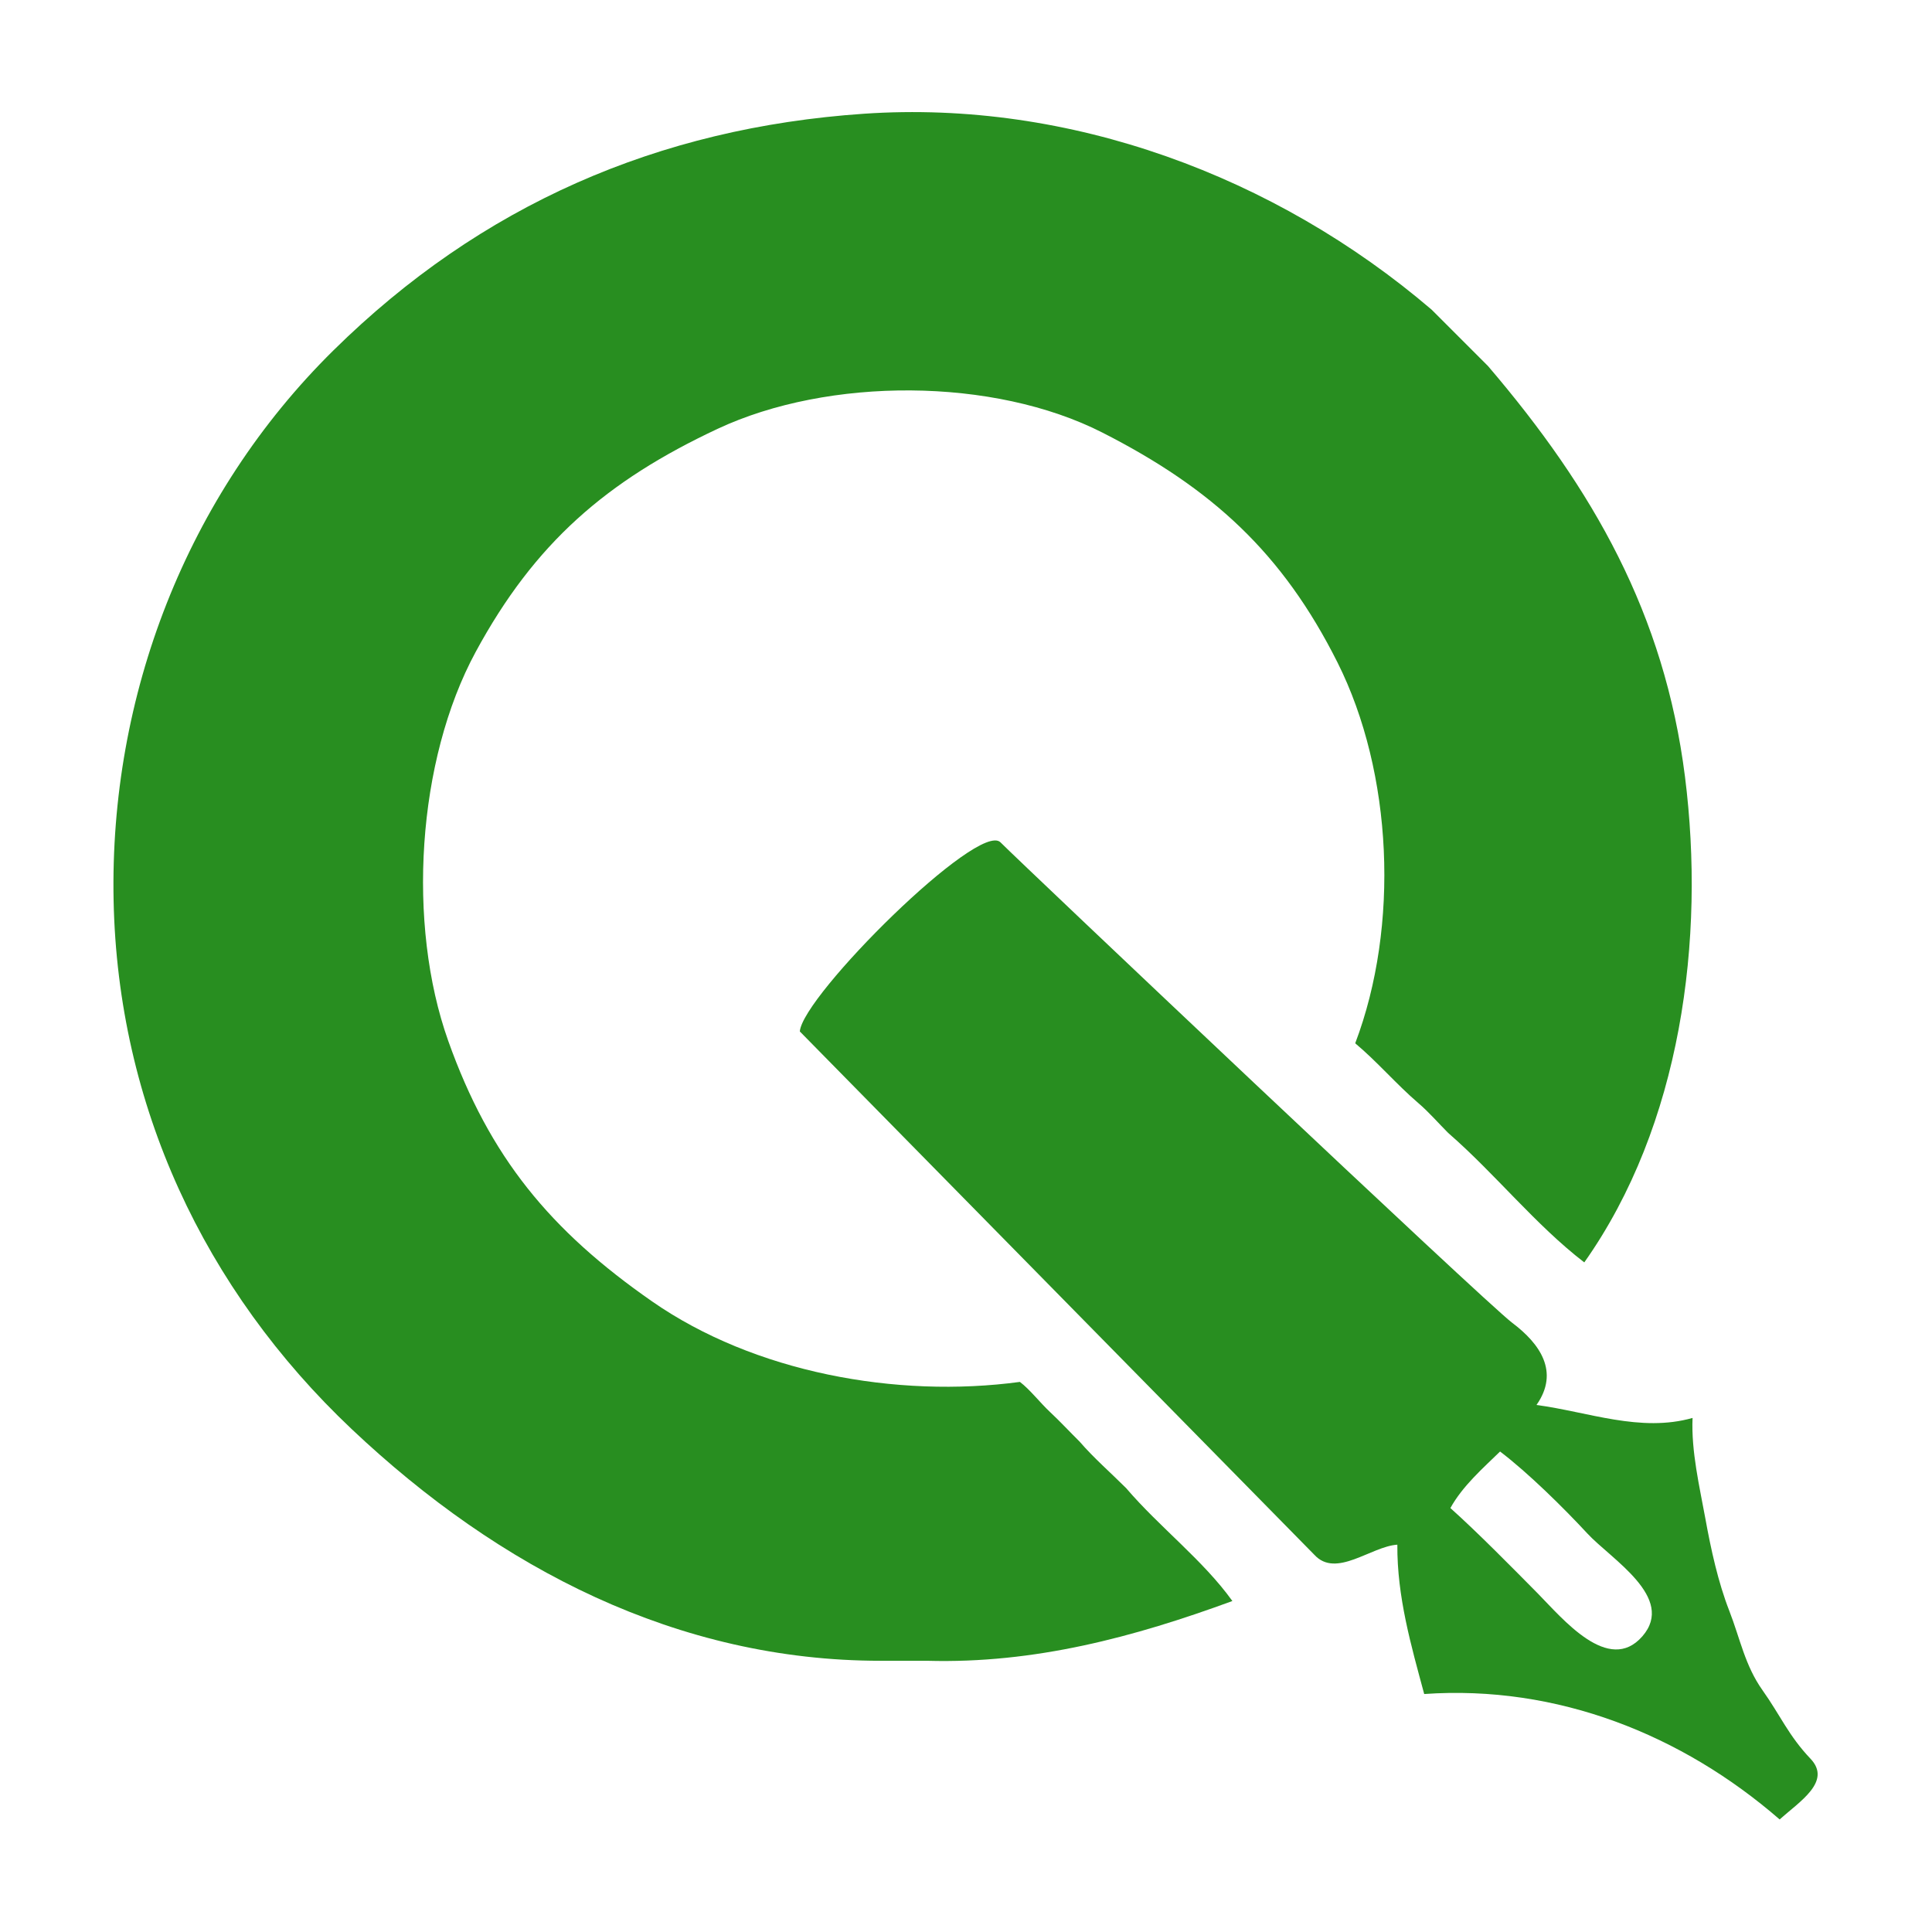
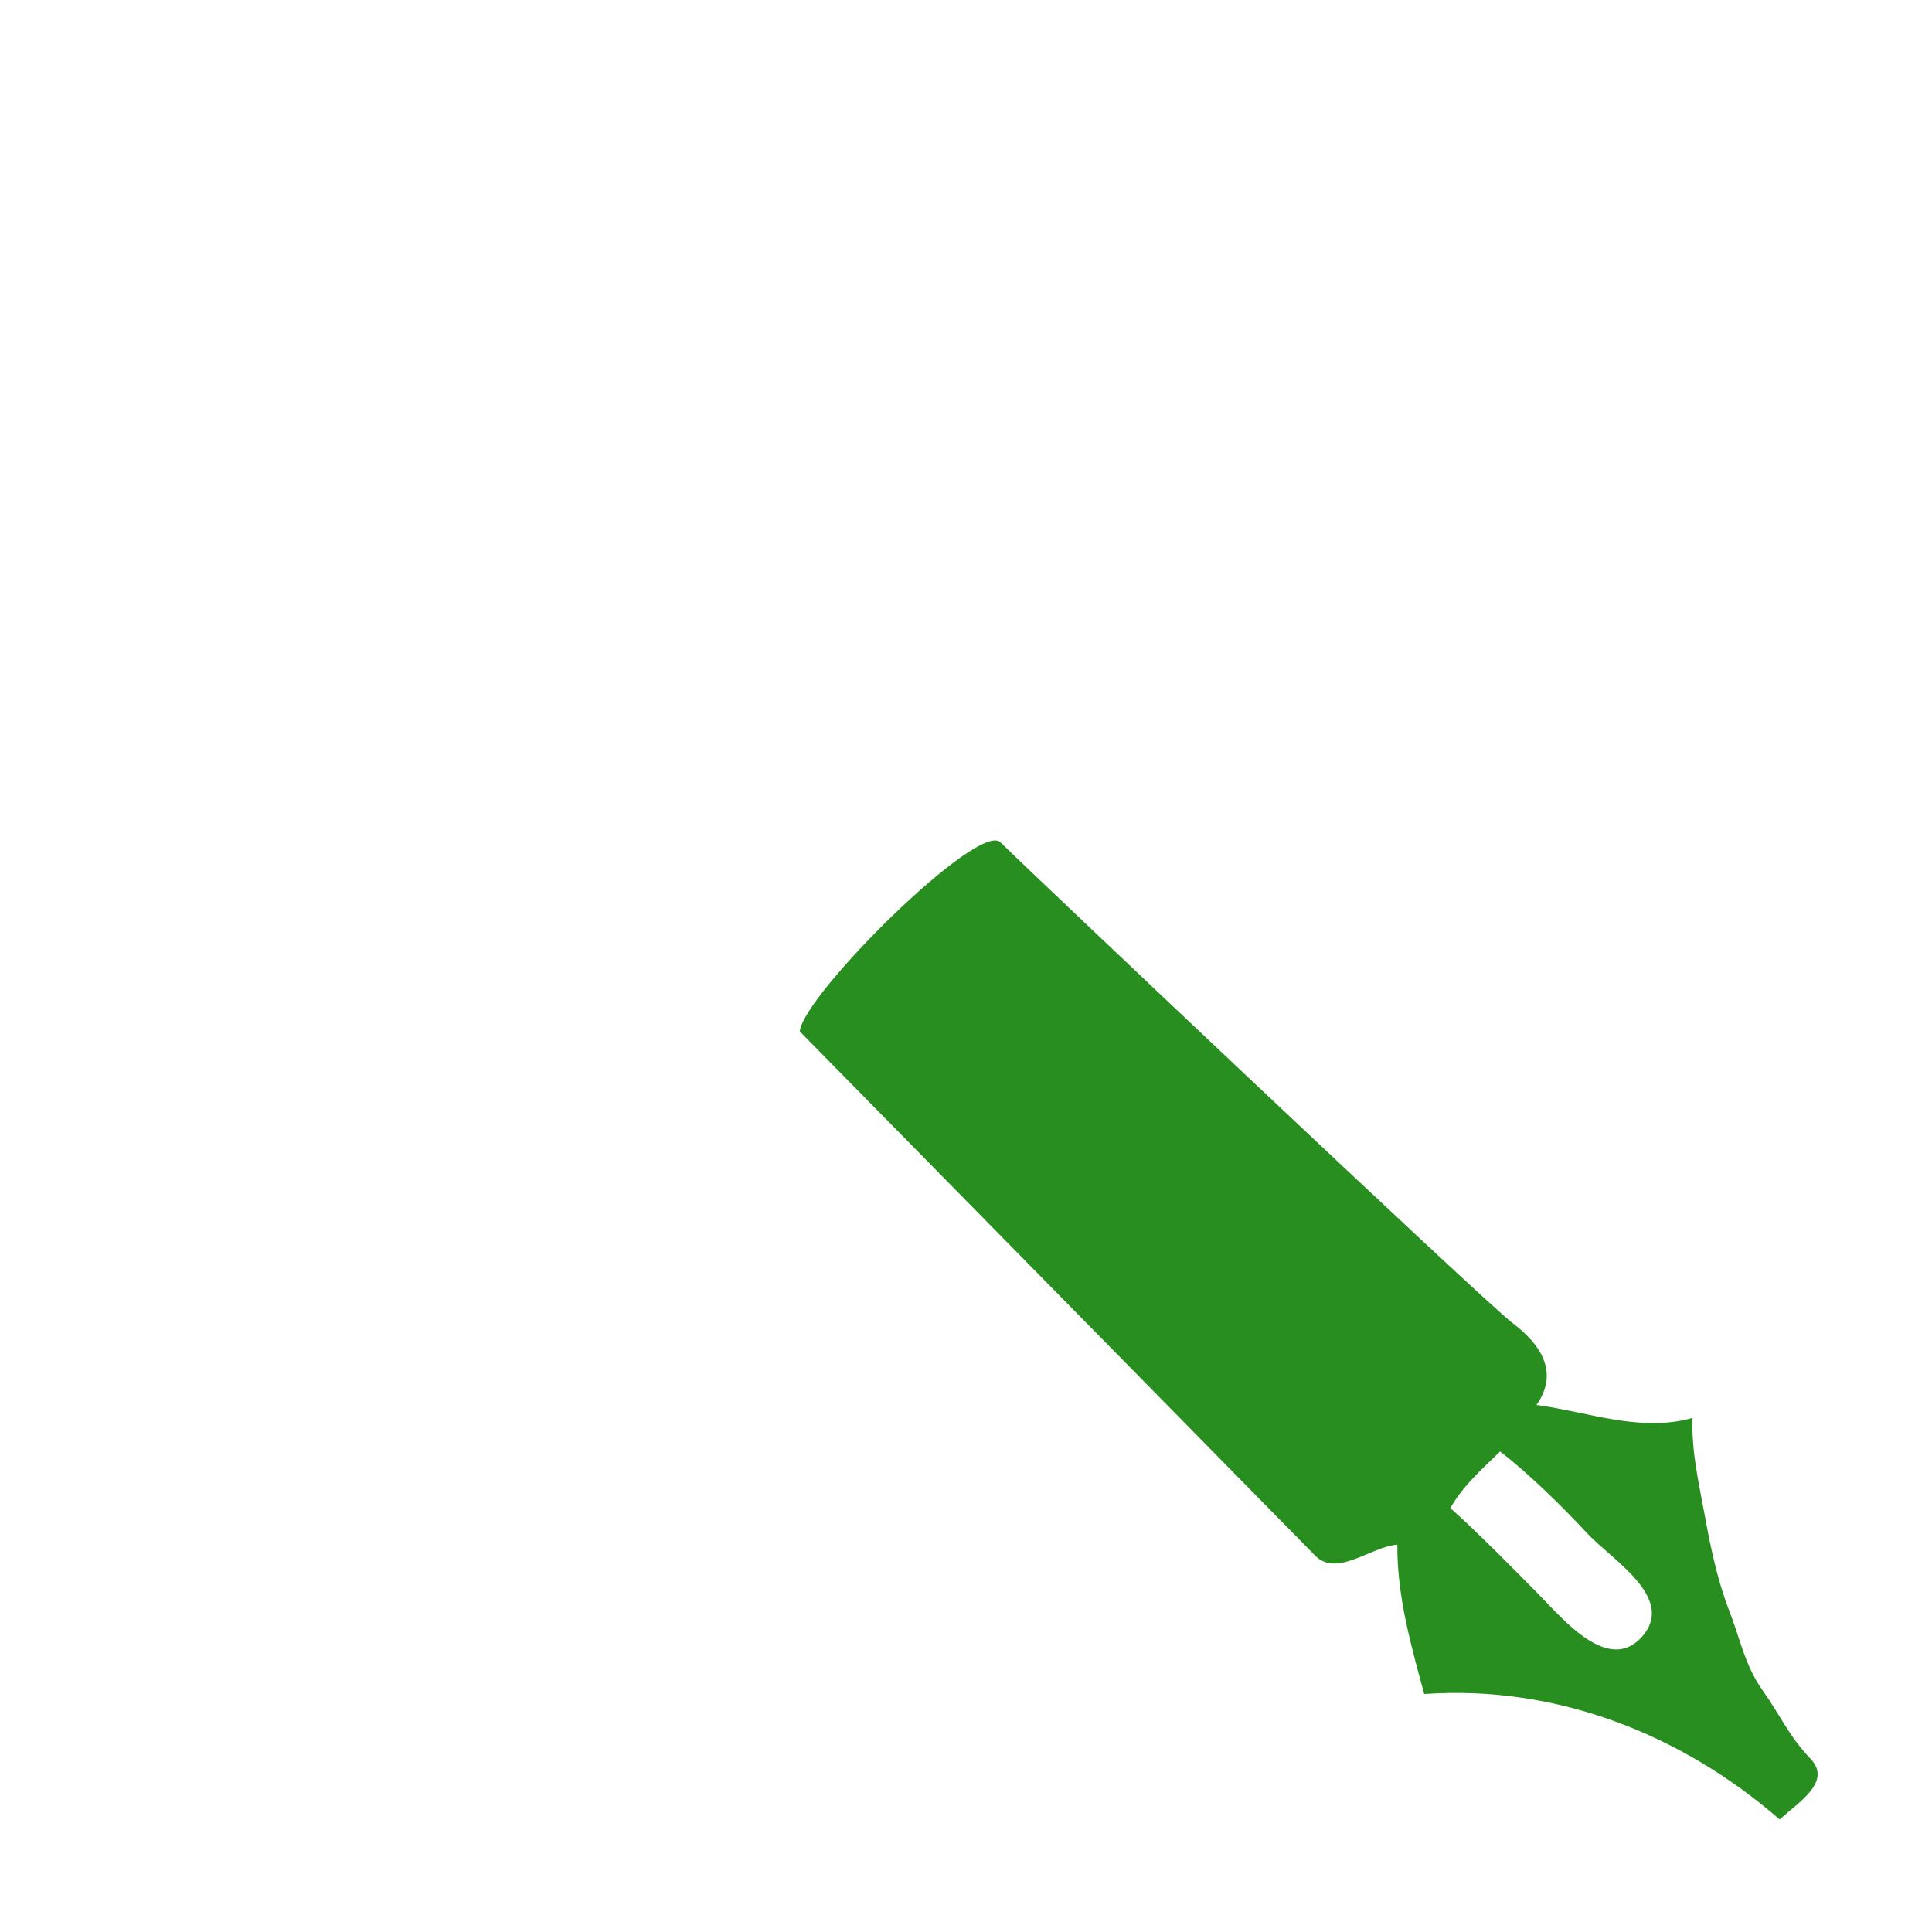
<svg xmlns="http://www.w3.org/2000/svg" xmlns:ns1="http://www.serif.com/" width="100%" height="100%" viewBox="0 0 600 600" version="1.1" xml:space="preserve" style="fill-rule:evenodd;clip-rule:evenodd;stroke-linejoin:round;stroke-miterlimit:2;">
  <g transform="matrix(1.031,0,0,1.031,-69.882,-62.622)">
    <g>
      <g id="Q-Body" ns1:id="Q Body" transform="matrix(1,0,0,1,-14,7)">
-         <path d="M347,554L361,554C393.43,554.92 423.41,546.85 453,536C444.24,523.76 431.02,513.73 421,502C416.37,497.37 411.26,492.94 407,488C404.13,485.16 401.04,481.84 398,479C395.16,476.35 391.96,472.23 389,470C351.76,475.02 308.94,467.13 278.23,445.77C247.52,424.41 229.23,402.26 216.78,367.22C204.33,332.18 207.32,282.84 225.08,250.08C242.84,217.31 264.45,198.61 297.92,182.92C331.4,167.24 381.11,167.34 413.92,184.08C446.73,200.81 468.05,220.16 484.68,253.32C501.3,286.49 503.42,332.62 490,368C496.6,373.51 502.42,380.37 509,386C512.24,388.77 515.06,392.06 518,395C532.13,407.27 544.23,422.64 559,434C588.19,392.69 595.52,336.6 589.33,287.67C583.14,238.74 561.74,201.14 530,164C524.41,158.41 518.54,152.54 513,147C465.94,106.79 403.99,83.76 342,88C280.01,92.24 226.62,115.52 182.25,159.25C137.88,202.98 114.74,263.47 116,325C117.26,386.53 143.22,442.18 187.75,484.25C232.28,526.31 286.01,554 347,554Z" style="fill:rgb(40,142,32);fill-rule:nonzero;" />
-       </g>
+         </g>
      <g id="Pen" transform="matrix(-1,0.002,-0.002,-1,874.346,853.259)">
        <path d="M410,325C403.46,317.82 392.94,327.5 385,328C385.13,312.28 380.91,297.63 377,283C336.9,285.73 299.31,270.56 270,245C264.04,250.37 254.14,256.4 260.7,263.3C267.25,270.21 269.77,276.42 275.08,283.92C280.38,291.43 281.76,299.37 285.07,307.93C288.39,316.48 290.54,326.39 292.22,335.78C293.91,345.16 296.45,355.9 296,366C311.69,361.57 327.49,367.9 343,370C335.93,380.03 342.02,388.53 350.25,394.75C358.48,400.97 497.575,533.186 504.115,539.796C510.655,546.416 563.836,493.746 564.676,482.956M369,339C365.31,345.65 359.16,350.99 354,356C345.55,349.56 334.85,338.95 327.75,331.25C320.65,323.54 301.07,311.89 311.25,300.25C321.44,288.62 335.31,305.68 342.75,313.25C350.2,320.81 360.89,331.73 369,339Z" style="fill:rgb(40,142,32);fill-rule:nonzero;" />
      </g>
    </g>
  </g>
</svg>